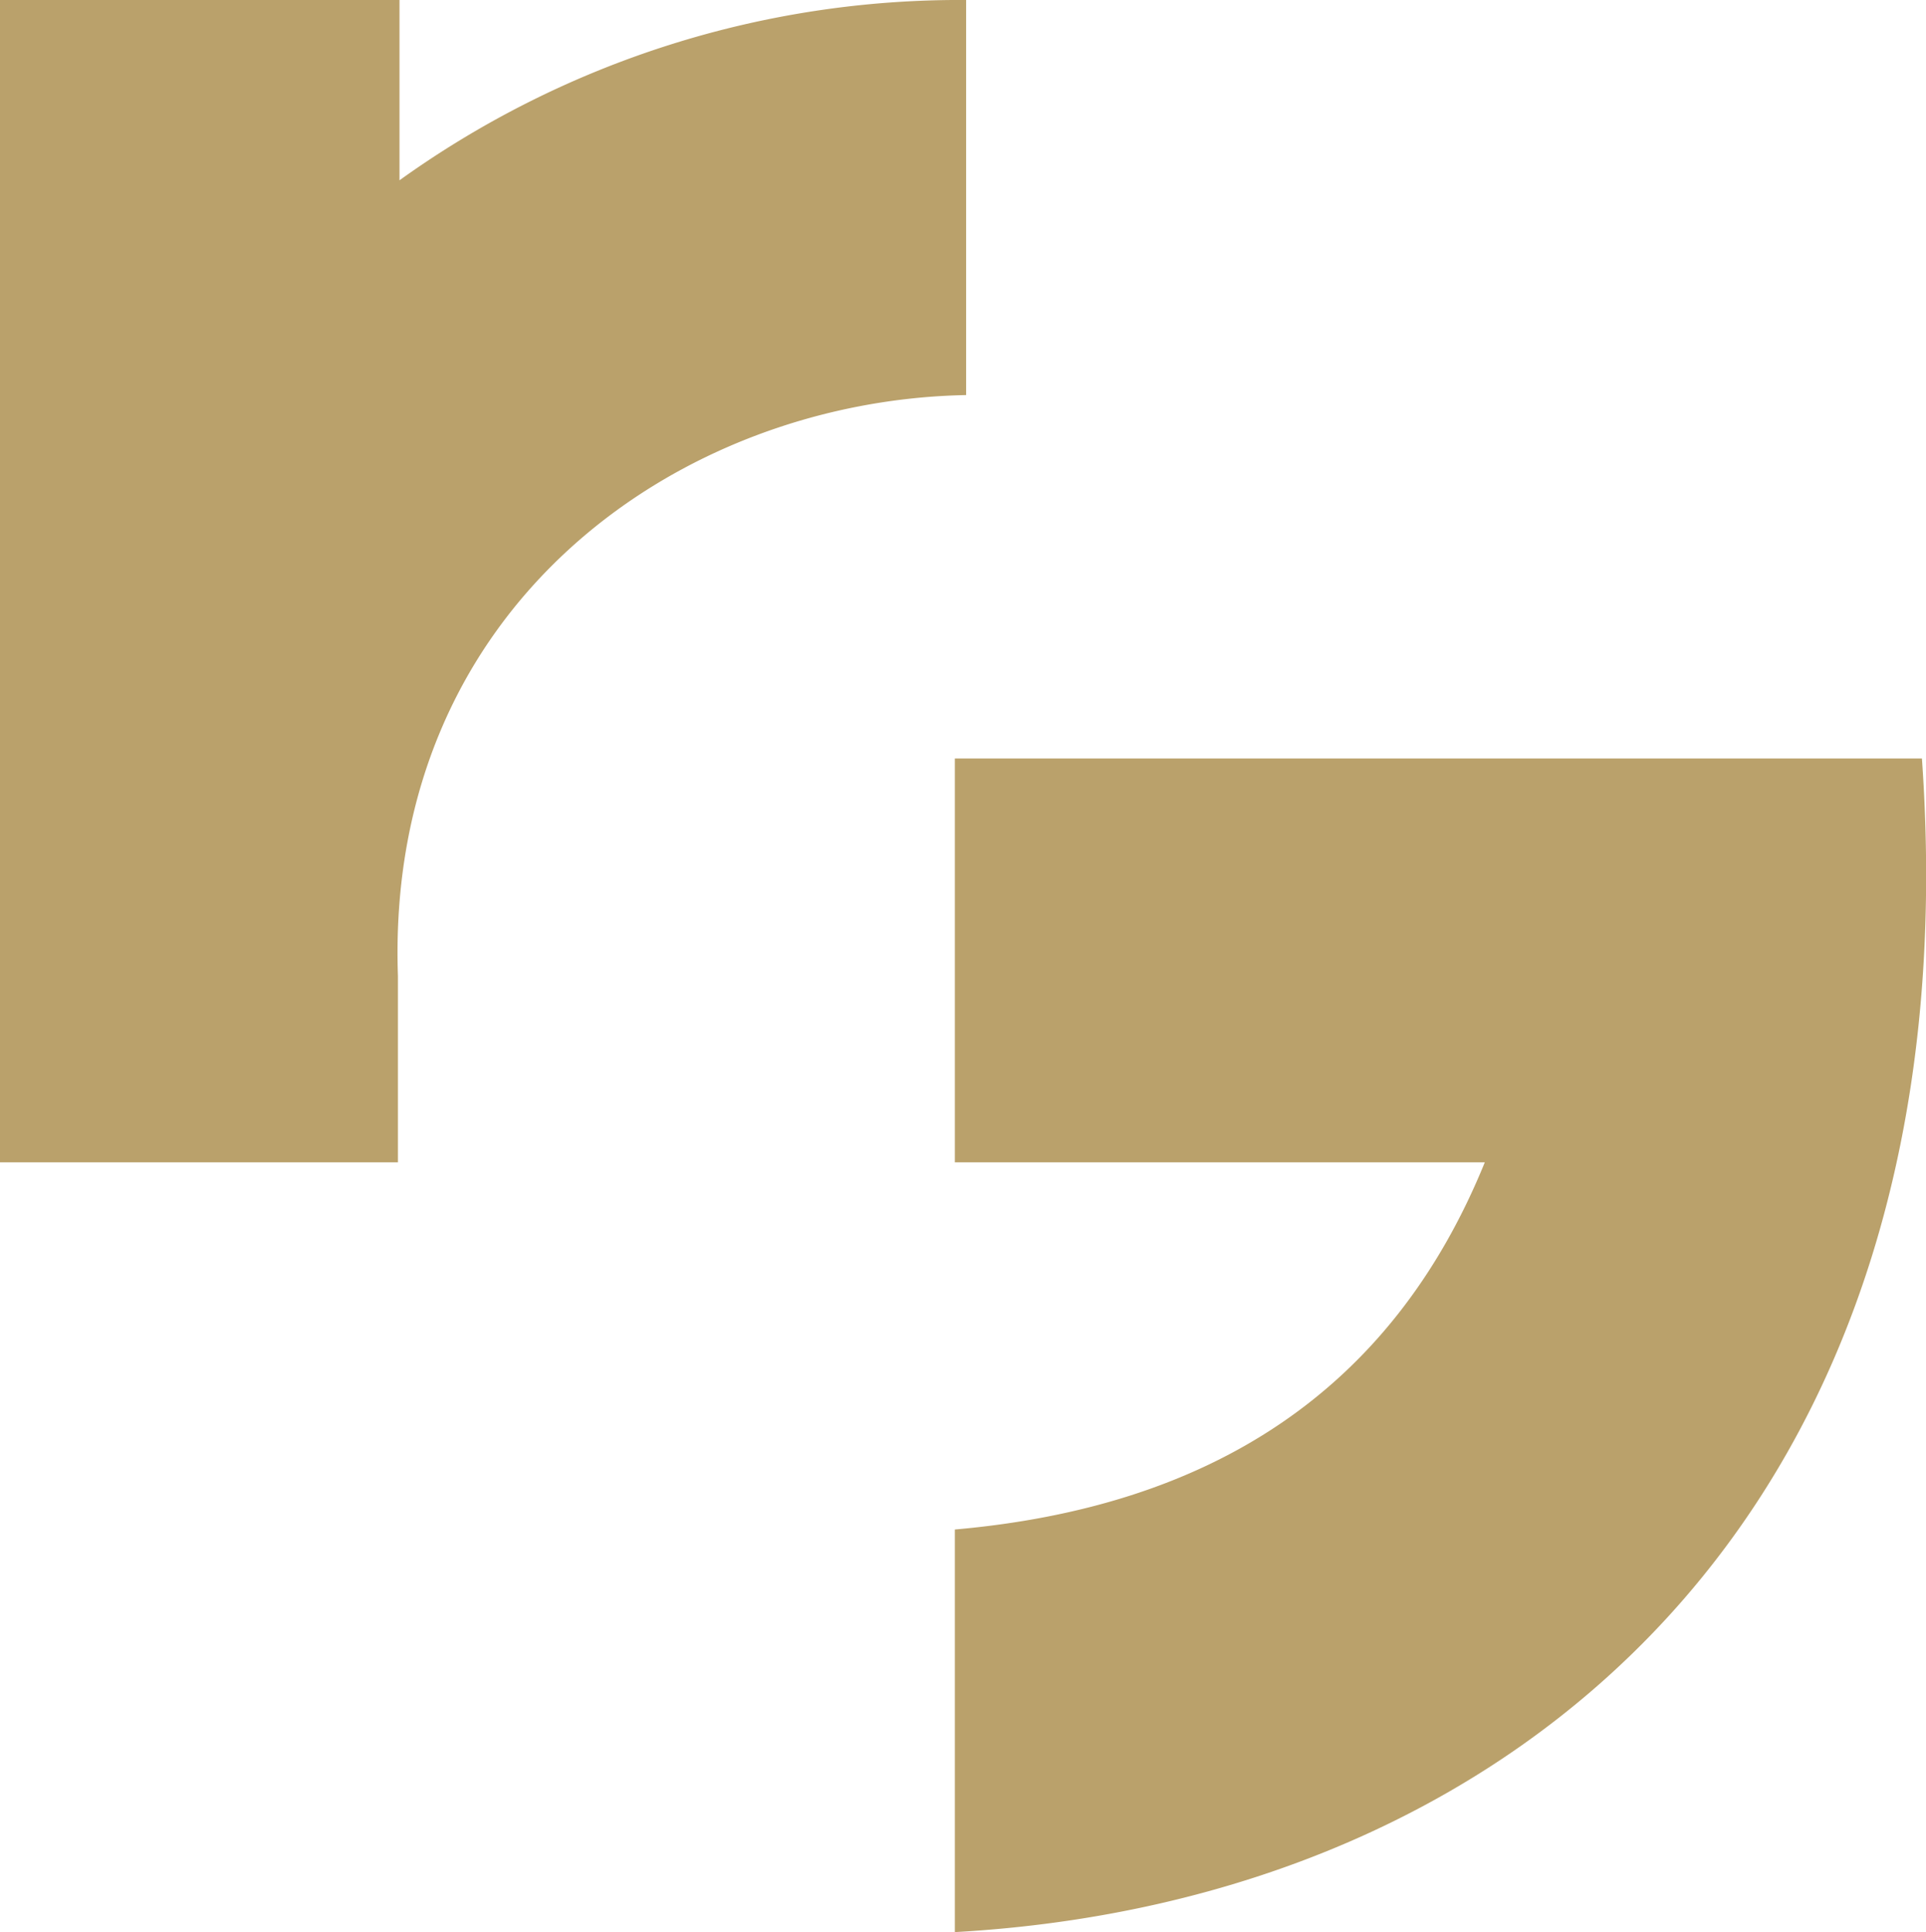
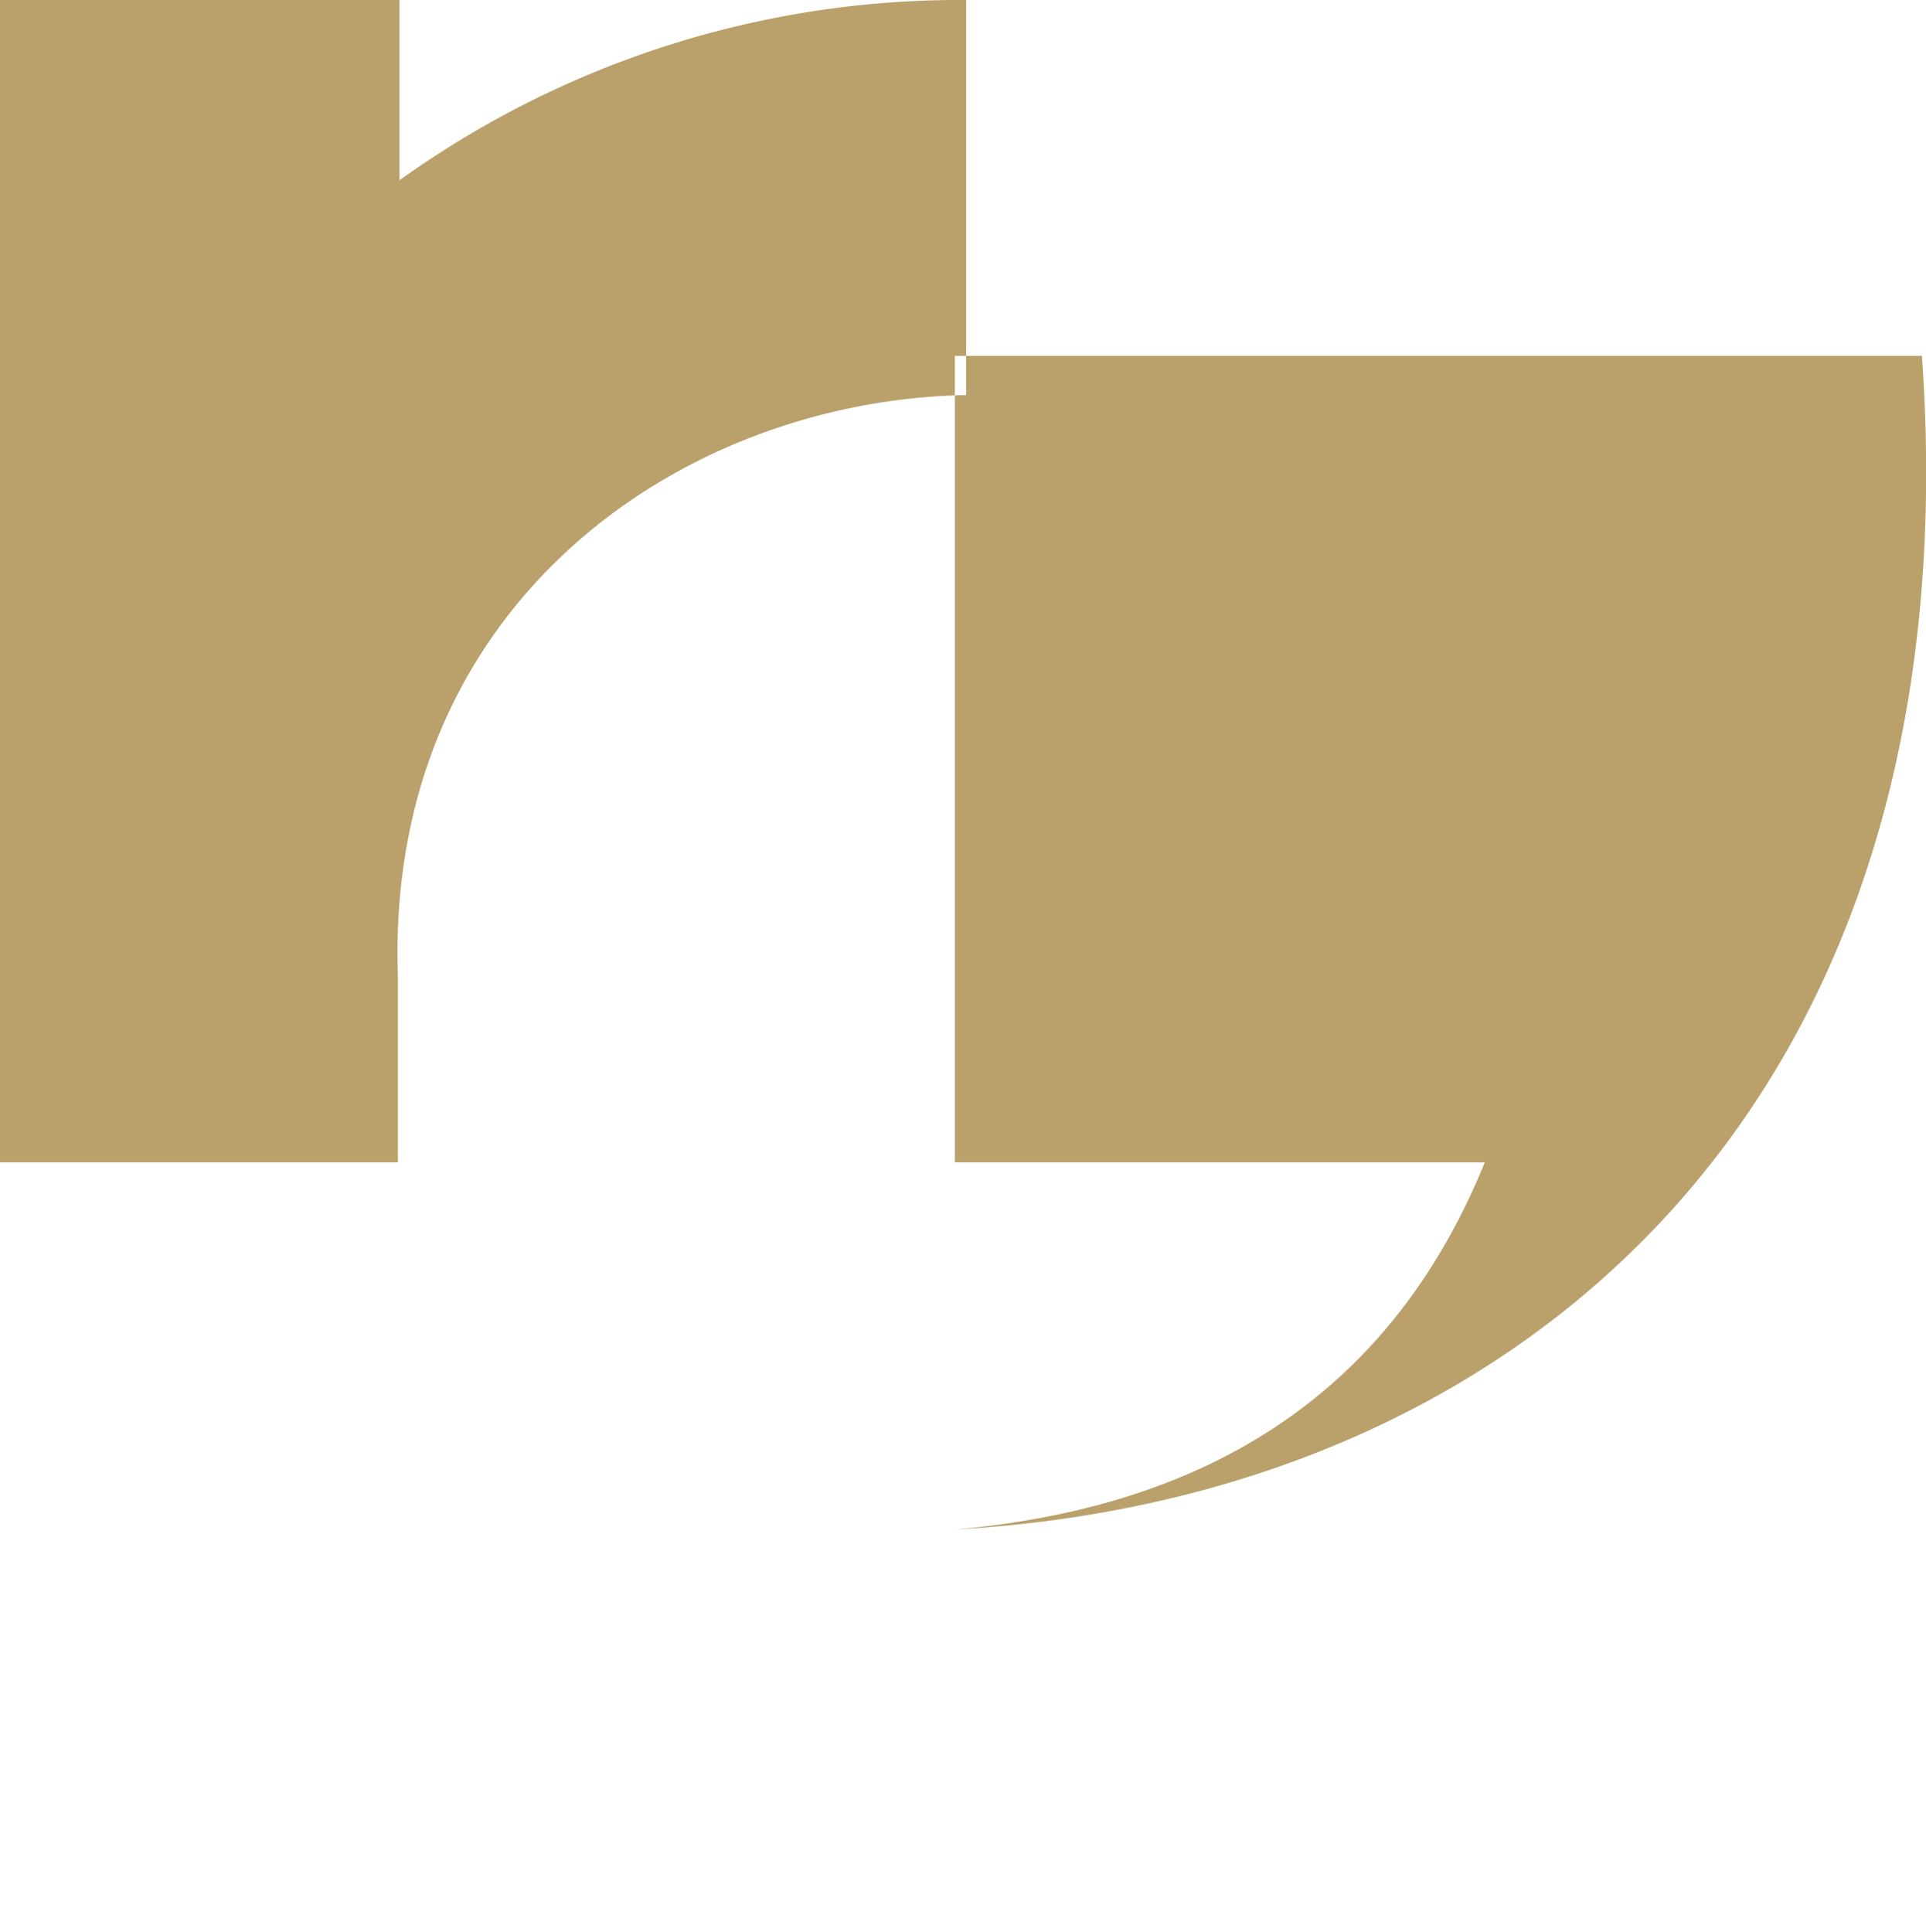
<svg xmlns="http://www.w3.org/2000/svg" viewBox="0 0 61.42 61.62">
  <defs>
    <style>.cls-1{fill:#baa16b;}</style>
  </defs>
  <g id="Layer_2" data-name="Layer 2">
    <g id="Layer_3" data-name="Layer 3">
-       <path class="cls-1" d="M0,37.07V0H12.74V5.75A30.62,30.62,0,0,1,30.81,0V12.6c-9.14.17-18.53,6.71-18.12,18.53v5.94Zm47.35,0c-3,7.38-8.84,11-16.9,11.71V61.62c17.87-1,32.54-13.39,30.84-37.43H30.45V37.07Z" />
+       <path class="cls-1" d="M0,37.07V0H12.74V5.75A30.62,30.62,0,0,1,30.81,0V12.6c-9.14.17-18.53,6.71-18.12,18.53v5.94Zm47.35,0c-3,7.38-8.84,11-16.9,11.71c17.87-1,32.54-13.39,30.84-37.43H30.45V37.07Z" />
    </g>
  </g>
</svg>